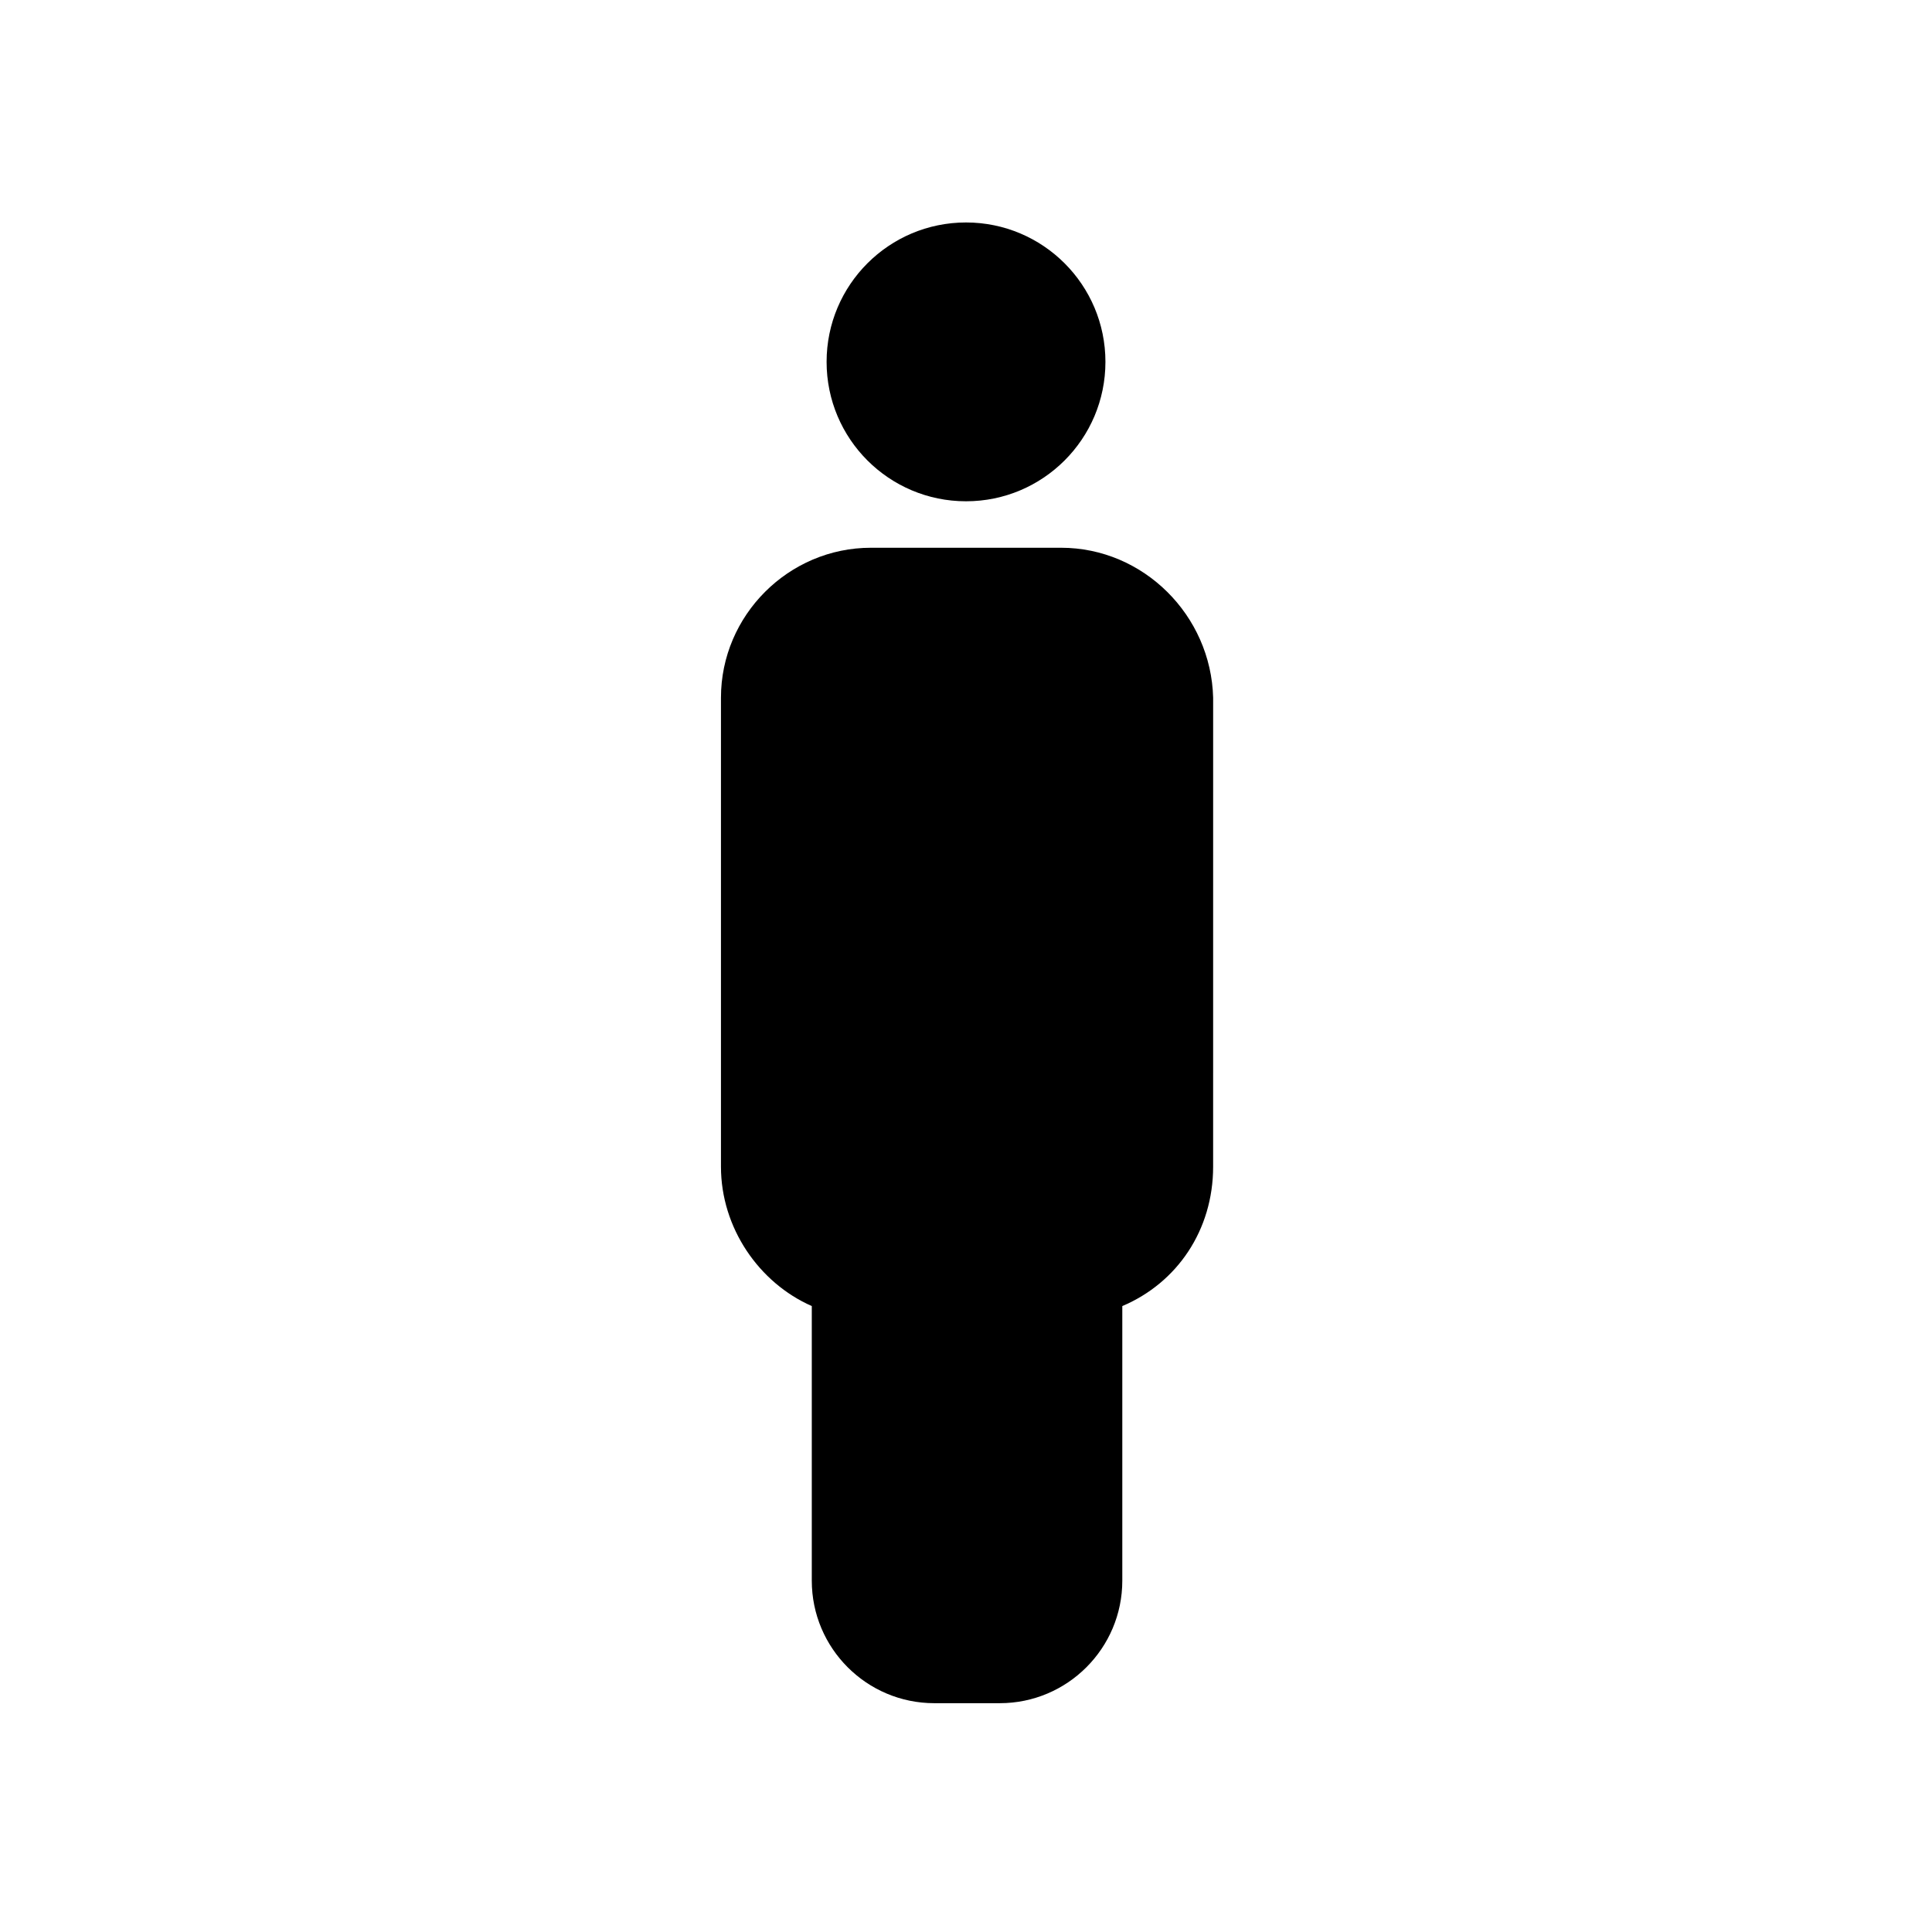
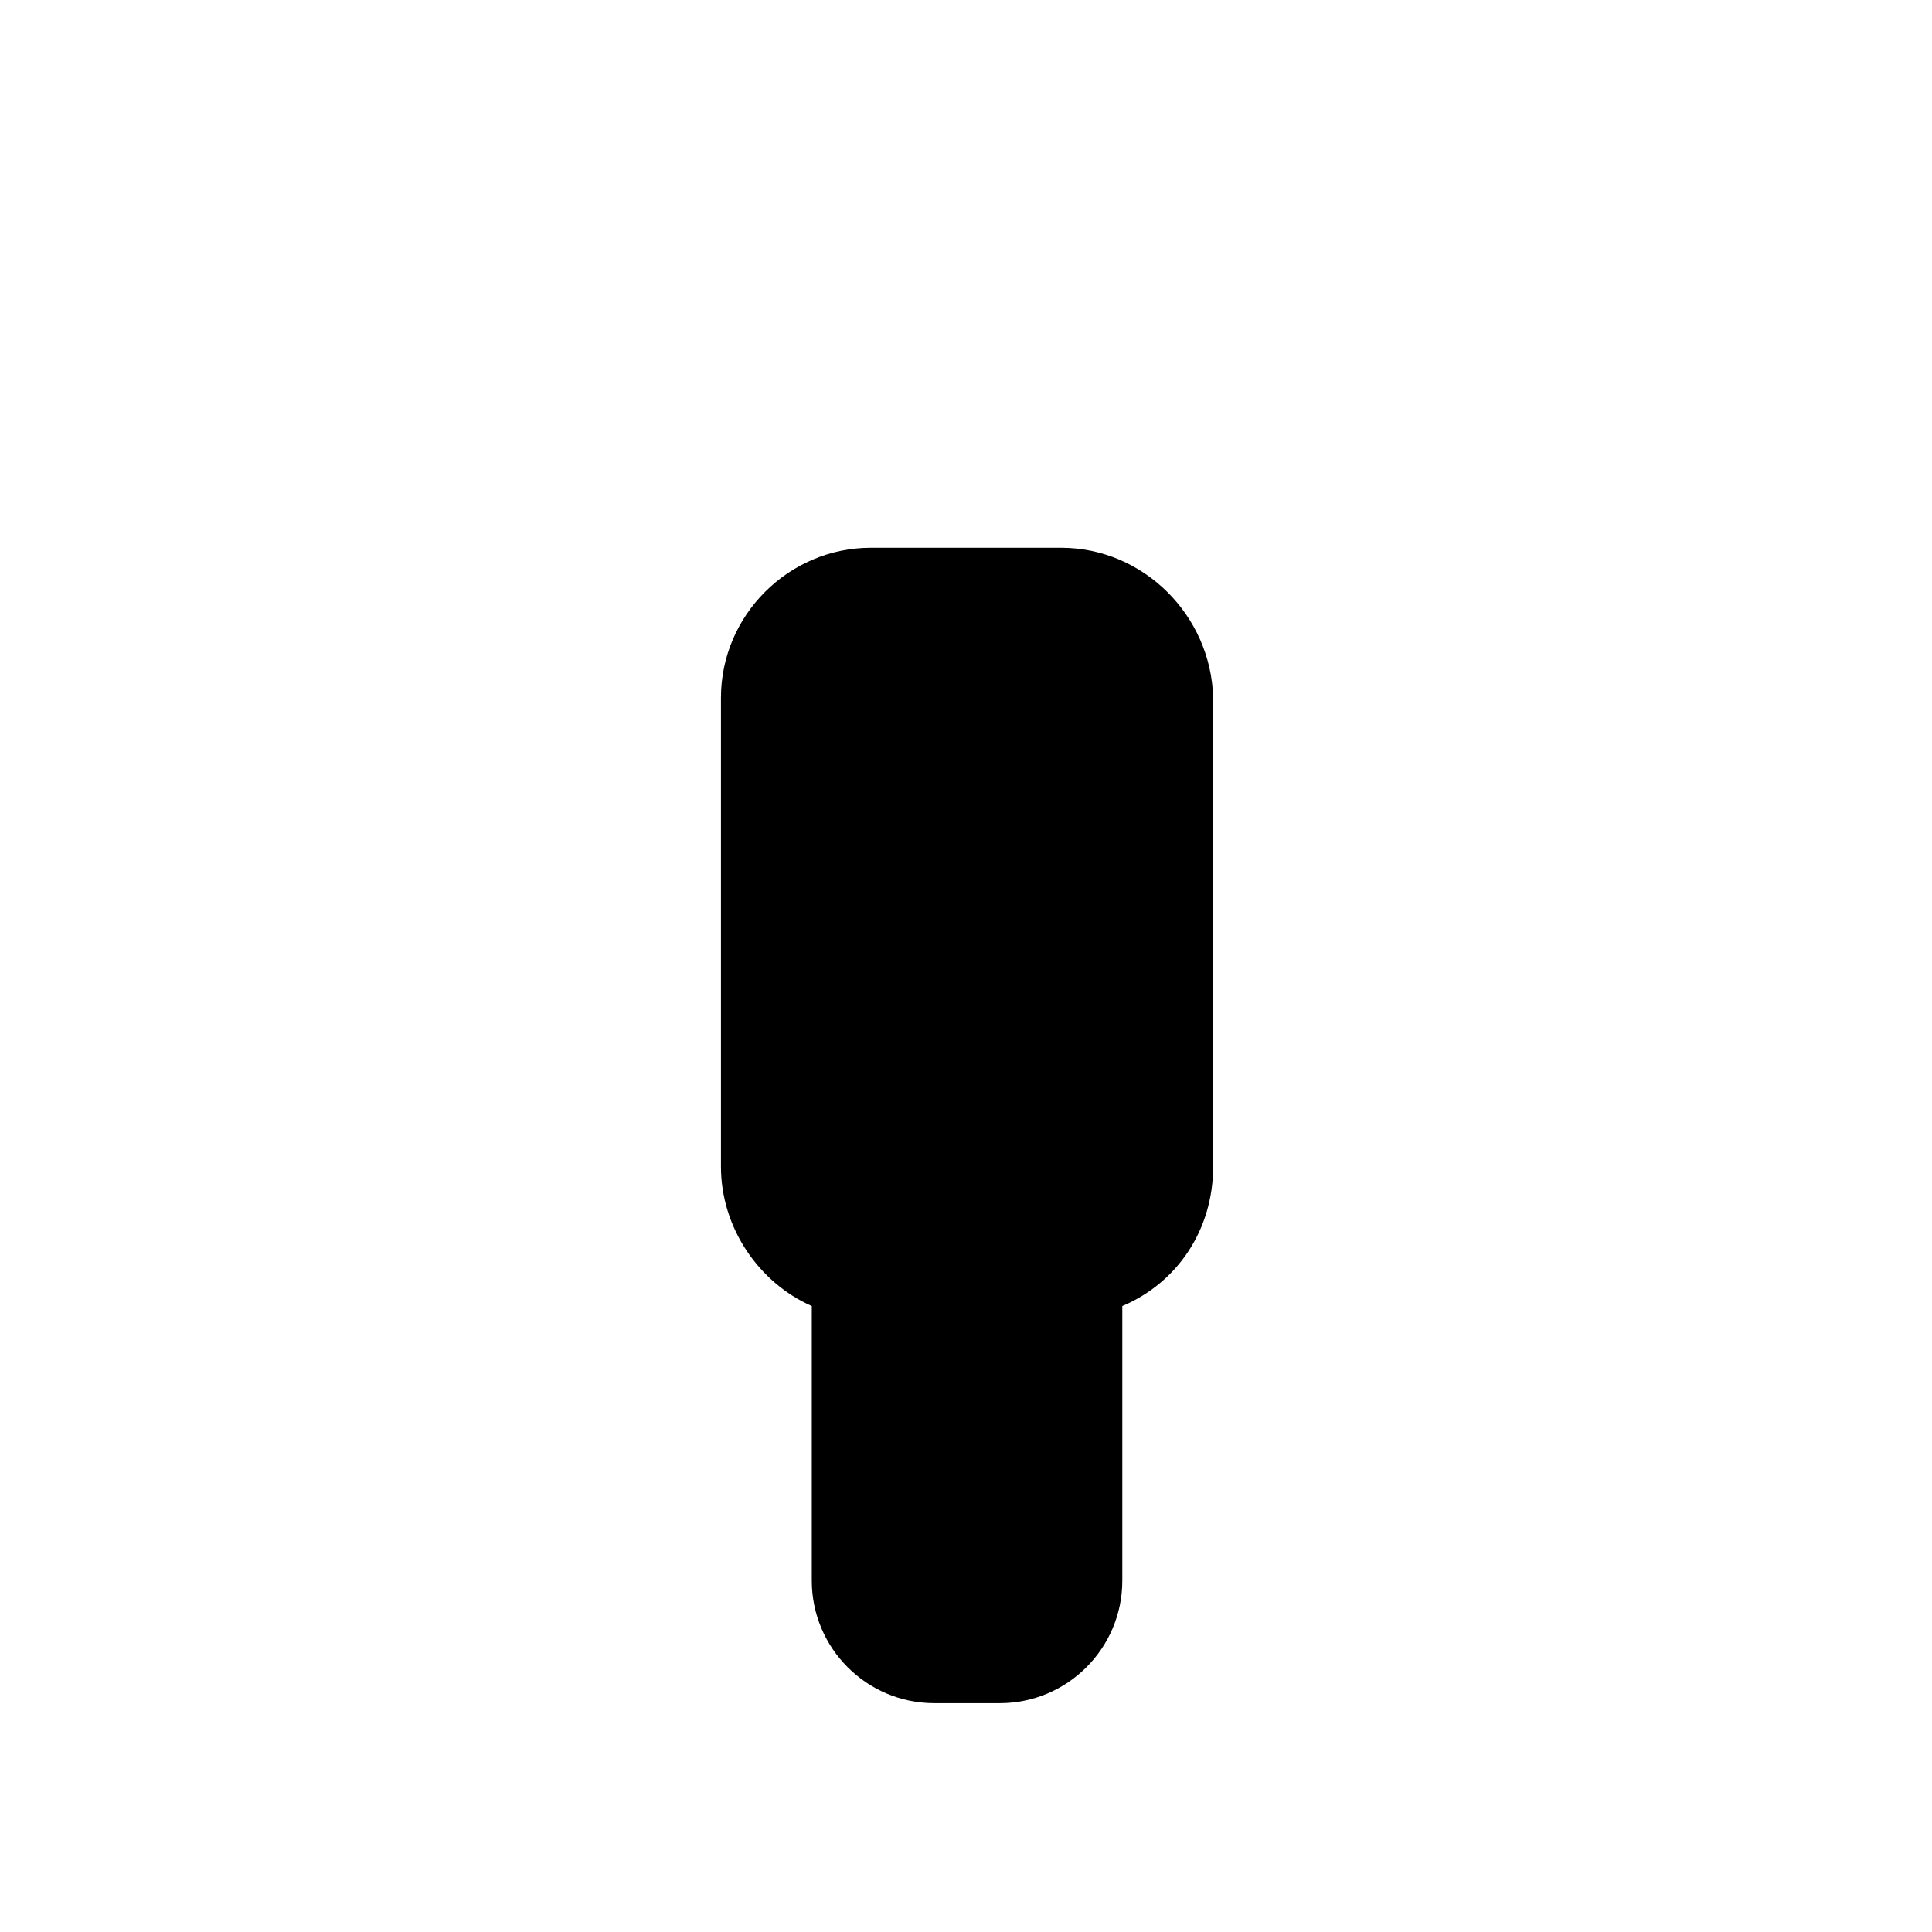
<svg xmlns="http://www.w3.org/2000/svg" fill="#000000" width="800px" height="800px" version="1.1" viewBox="144 144 512 512">
  <g>
    <path d="m425.19 289.16h-50.383c-21.832 0-39.746 17.914-39.746 39.746v124.27c0 16.234 10.078 30.789 24.07 36.945v72.773c0 17.914 14.555 32.469 32.469 32.469h17.352c17.914 0 32.469-14.555 32.469-32.469v-72.773c14.555-6.156 24.07-20.152 24.07-36.945l0.004-124.27c-0.559-21.832-18.473-39.746-40.305-39.746z" />
-     <path d="m436.95 239.9c0 20.406-16.543 36.945-36.945 36.945-20.406 0-36.949-16.539-36.949-36.945 0-20.402 16.543-36.945 36.949-36.945 20.402 0 36.945 16.543 36.945 36.945" />
  </g>
</svg>